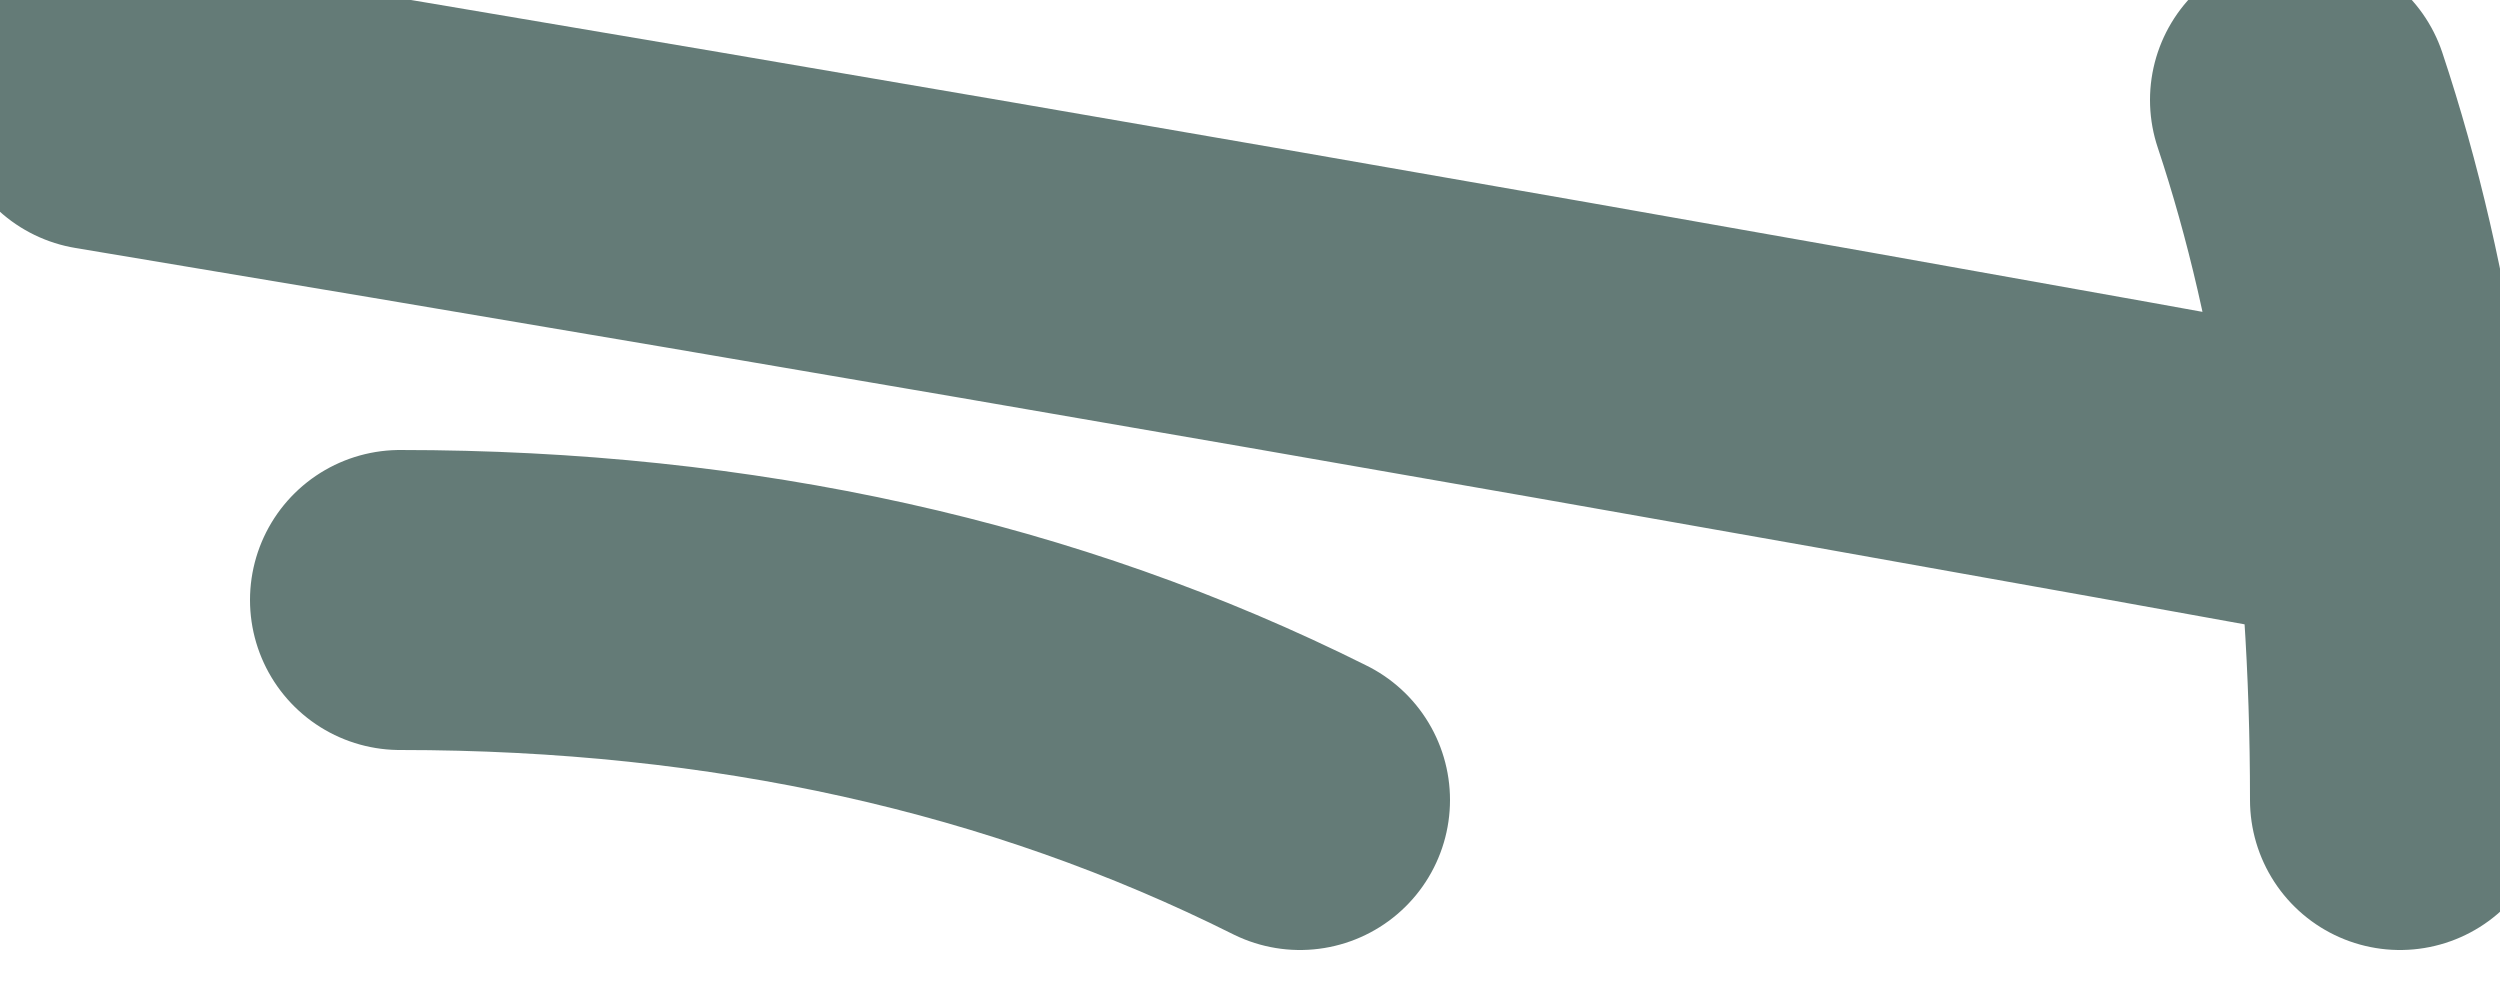
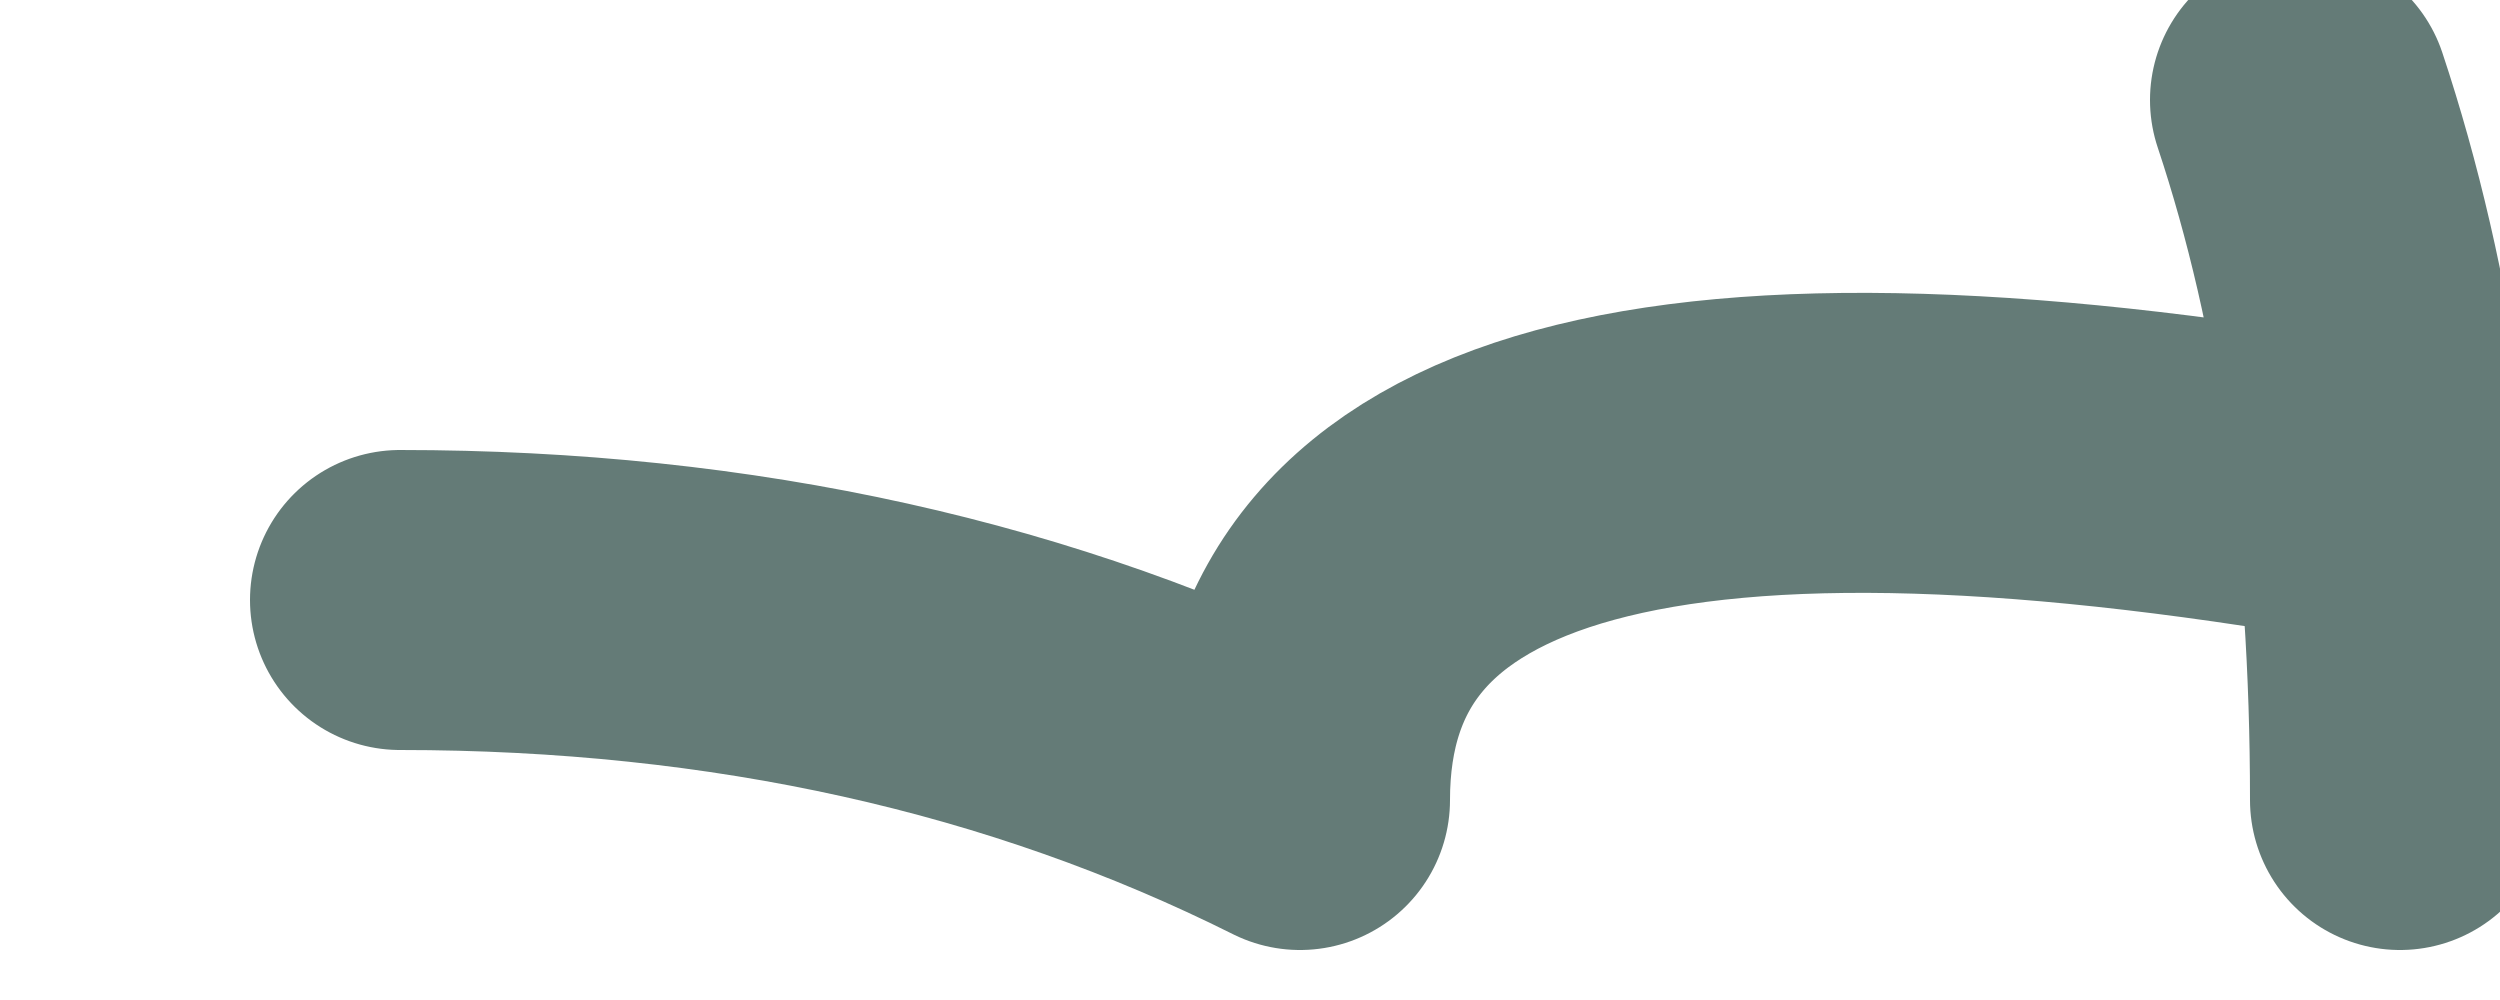
<svg xmlns="http://www.w3.org/2000/svg" height="0.5px" width="1.25px">
  <g transform="matrix(1.0, 0.0, 0.0, 1.0, 1.05, -0.55)">
-     <path d="M0.1 0.6 Q0.15 0.75 0.15 0.95 M-0.85 0.85 Q-0.6 0.85 -0.4 0.95 M-1.0 0.6 Q-0.4 0.7 0.15 0.8" fill="none" stroke="#647b77" stroke-linecap="round" stroke-linejoin="round" stroke-width="0.15" />
+     <path d="M0.1 0.6 Q0.15 0.75 0.15 0.95 M-0.85 0.85 Q-0.6 0.85 -0.4 0.95 Q-0.4 0.7 0.15 0.8" fill="none" stroke="#647b77" stroke-linecap="round" stroke-linejoin="round" stroke-width="0.15" />
  </g>
</svg>